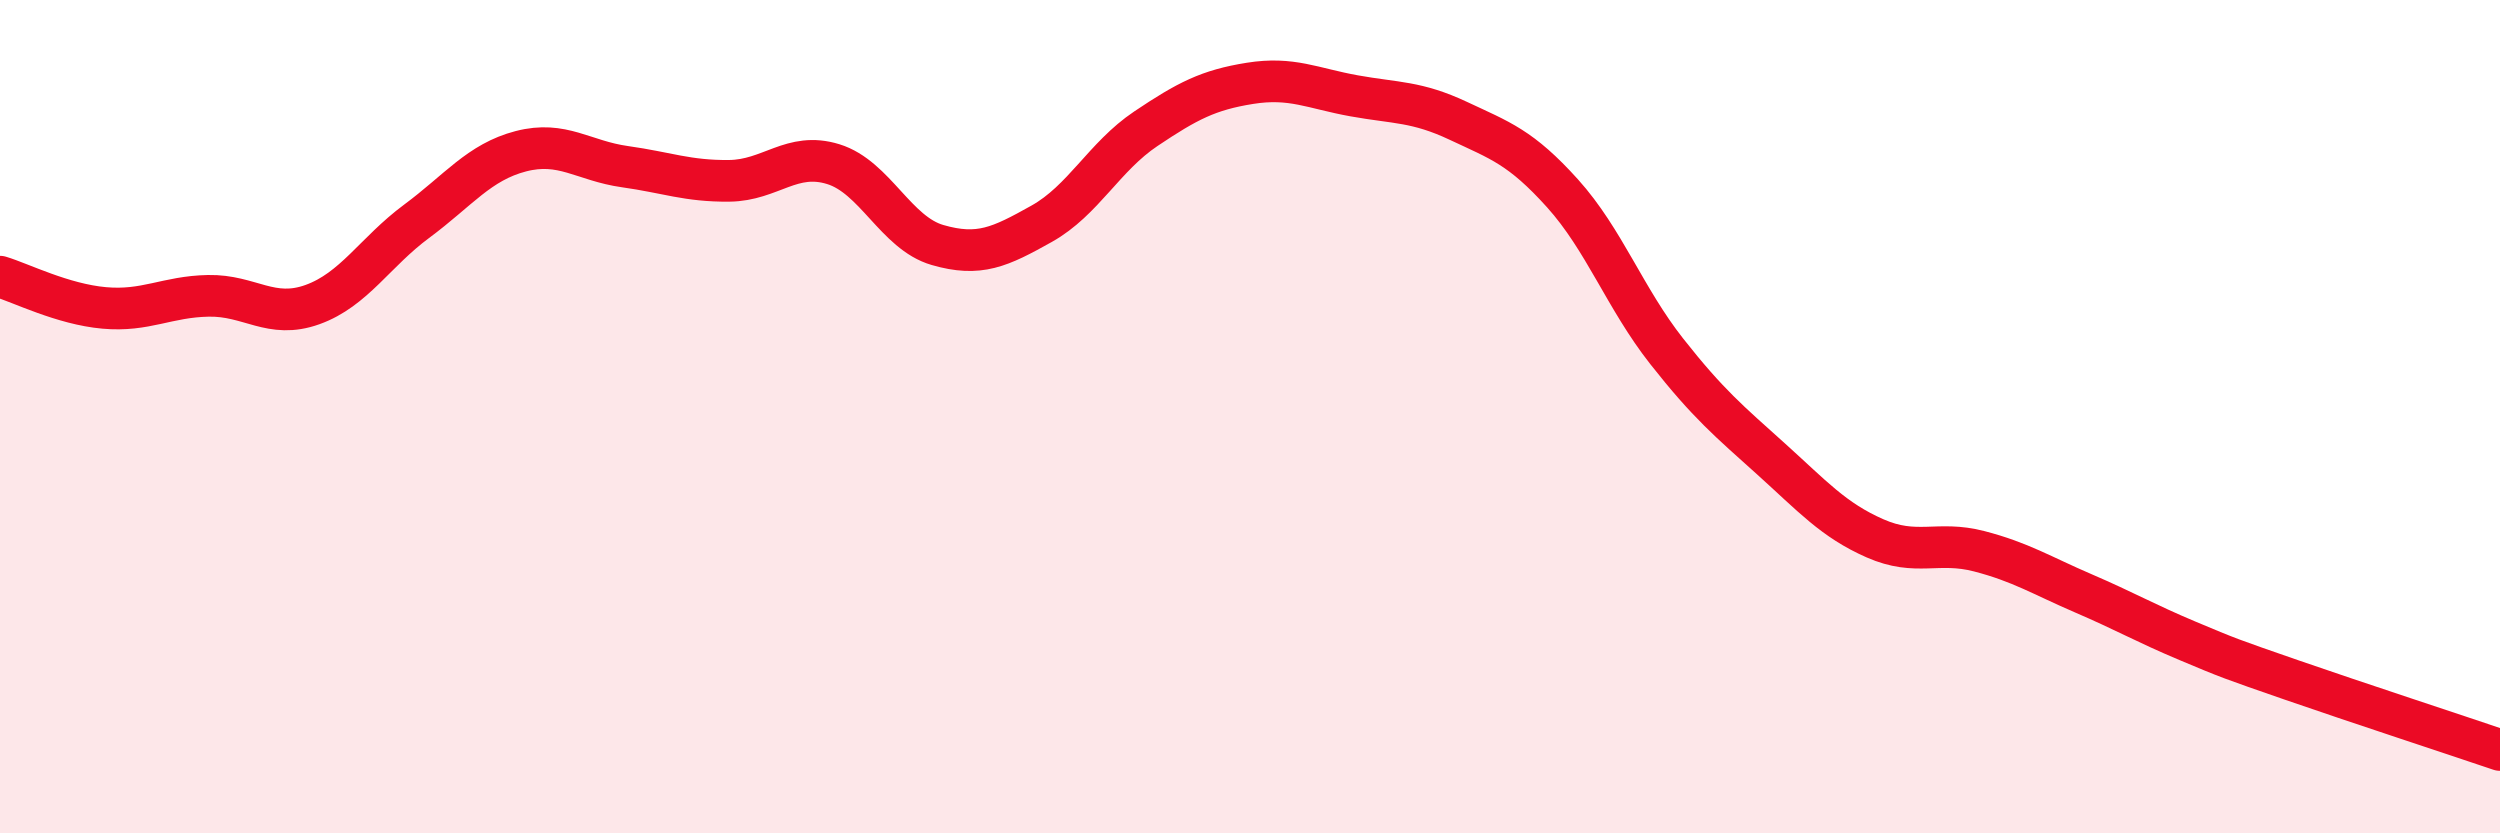
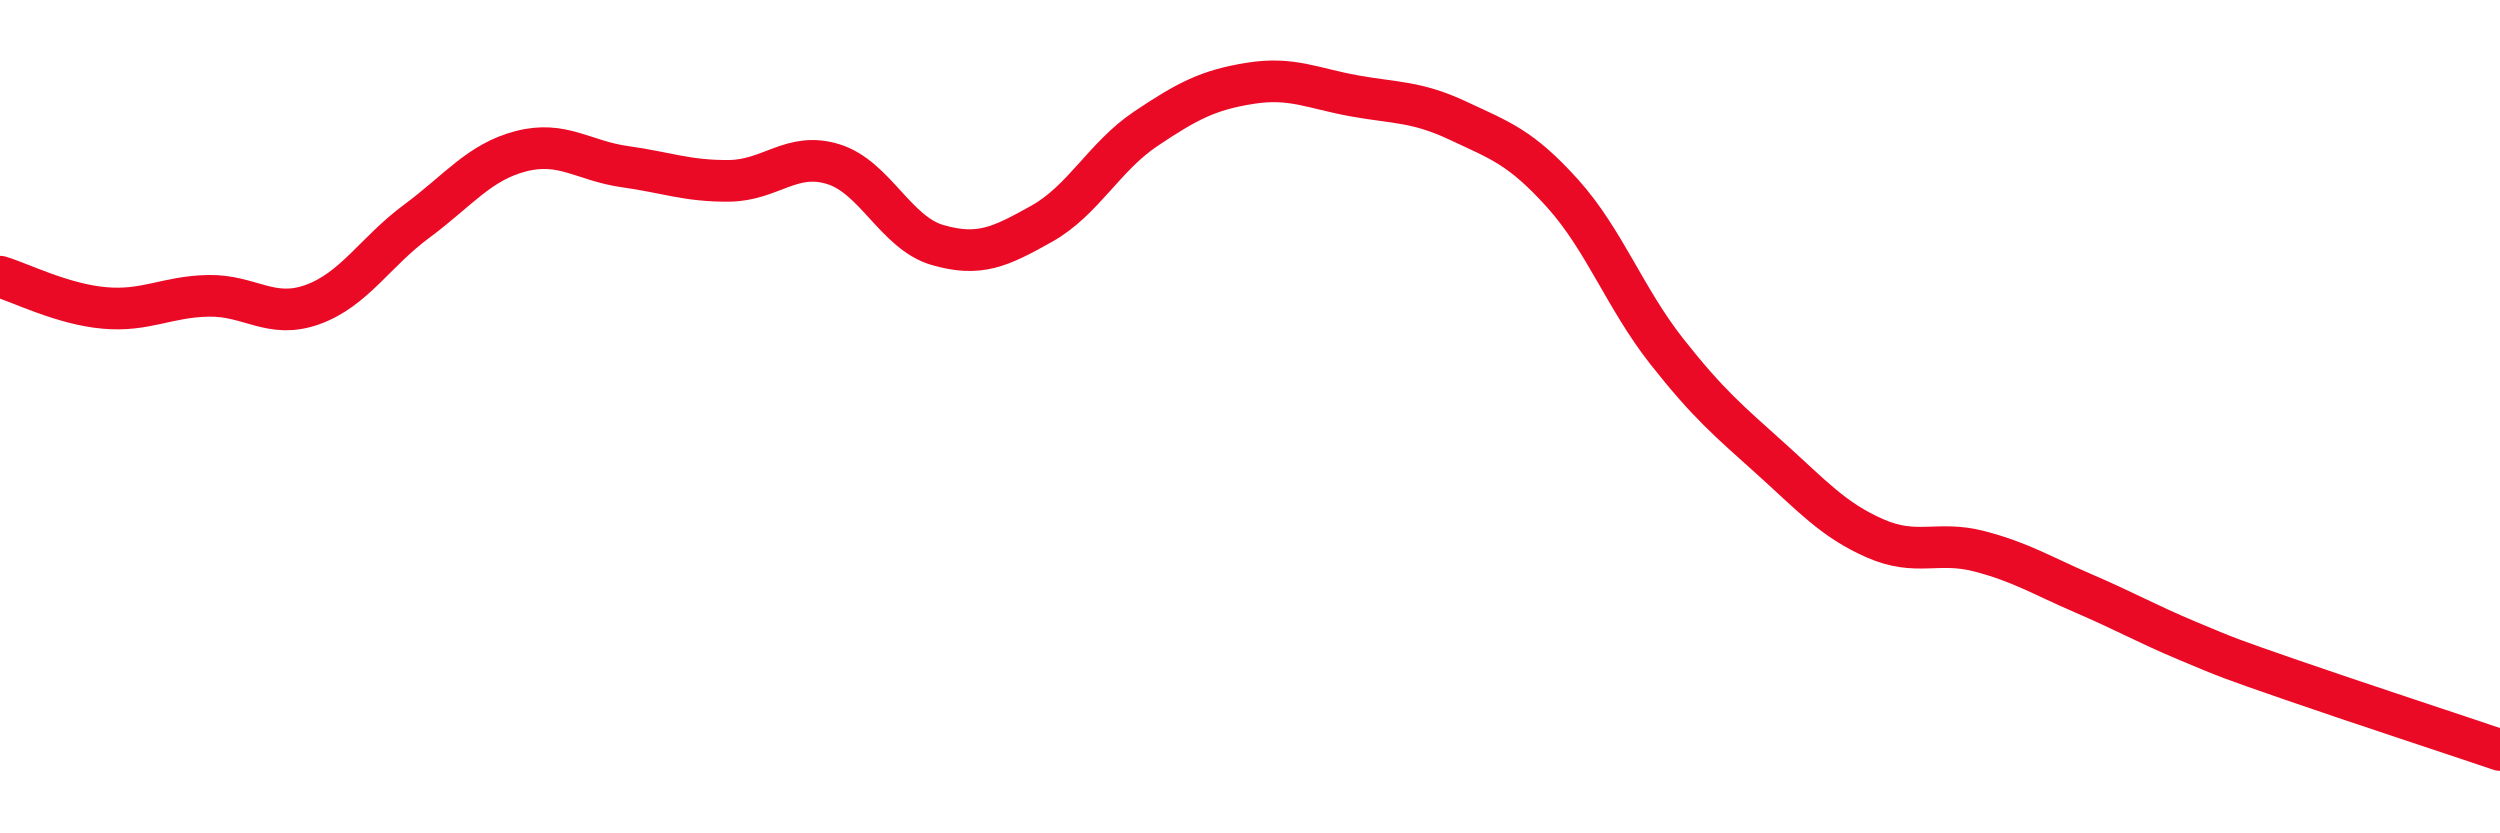
<svg xmlns="http://www.w3.org/2000/svg" width="60" height="20" viewBox="0 0 60 20">
-   <path d="M 0,6.64 C 0.5,6.79 1.5,7.3 2.5,7.39 C 3.5,7.48 4,7.12 5,7.1 C 6,7.08 6.5,7.67 7.5,7.31 C 8.5,6.95 9,6.05 10,5.31 C 11,4.57 11.5,3.89 12.5,3.63 C 13.5,3.37 14,3.86 15,4 C 16,4.14 16.5,4.35 17.5,4.34 C 18.5,4.33 19,3.63 20,3.94 C 21,4.25 21.5,5.59 22.5,5.88 C 23.5,6.17 24,5.93 25,5.37 C 26,4.81 26.5,3.76 27.5,3.09 C 28.5,2.42 29,2.16 30,2 C 31,1.84 31.5,2.12 32.5,2.3 C 33.5,2.48 34,2.43 35,2.9 C 36,3.37 36.5,3.53 37.5,4.64 C 38.5,5.75 39,7.16 40,8.43 C 41,9.7 41.5,10.11 42.5,11.01 C 43.5,11.91 44,12.48 45,12.92 C 46,13.36 46.5,12.97 47.5,13.23 C 48.5,13.49 49,13.81 50,14.24 C 51,14.67 51.5,14.96 52.5,15.38 C 53.5,15.8 53.5,15.8 55,16.32 C 56.5,16.84 59,17.66 60,18L60 20L0 20Z" fill="#EB0A25" opacity="0.1" stroke-linecap="round" stroke-linejoin="round" />
  <path d="M 0,6.64 C 0.5,6.79 1.5,7.3 2.5,7.39 C 3.5,7.48 4,7.12 5,7.1 C 6,7.08 6.5,7.67 7.5,7.31 C 8.5,6.95 9,6.05 10,5.31 C 11,4.57 11.5,3.89 12.5,3.63 C 13.5,3.37 14,3.86 15,4 C 16,4.14 16.5,4.35 17.5,4.34 C 18.5,4.33 19,3.63 20,3.94 C 21,4.25 21.5,5.59 22.5,5.88 C 23.5,6.17 24,5.93 25,5.37 C 26,4.81 26.5,3.76 27.5,3.09 C 28.5,2.42 29,2.16 30,2 C 31,1.84 31.5,2.12 32.5,2.3 C 33.5,2.48 34,2.43 35,2.9 C 36,3.37 36.5,3.53 37.5,4.64 C 38.5,5.75 39,7.16 40,8.43 C 41,9.7 41.5,10.11 42.5,11.01 C 43.5,11.91 44,12.48 45,12.92 C 46,13.36 46.5,12.97 47.5,13.23 C 48.5,13.49 49,13.81 50,14.24 C 51,14.67 51.5,14.96 52.5,15.38 C 53.5,15.8 53.5,15.8 55,16.32 C 56.5,16.84 59,17.66 60,18" stroke="#EB0A25" stroke-width="1" fill="none" stroke-linecap="round" stroke-linejoin="round" />
</svg>